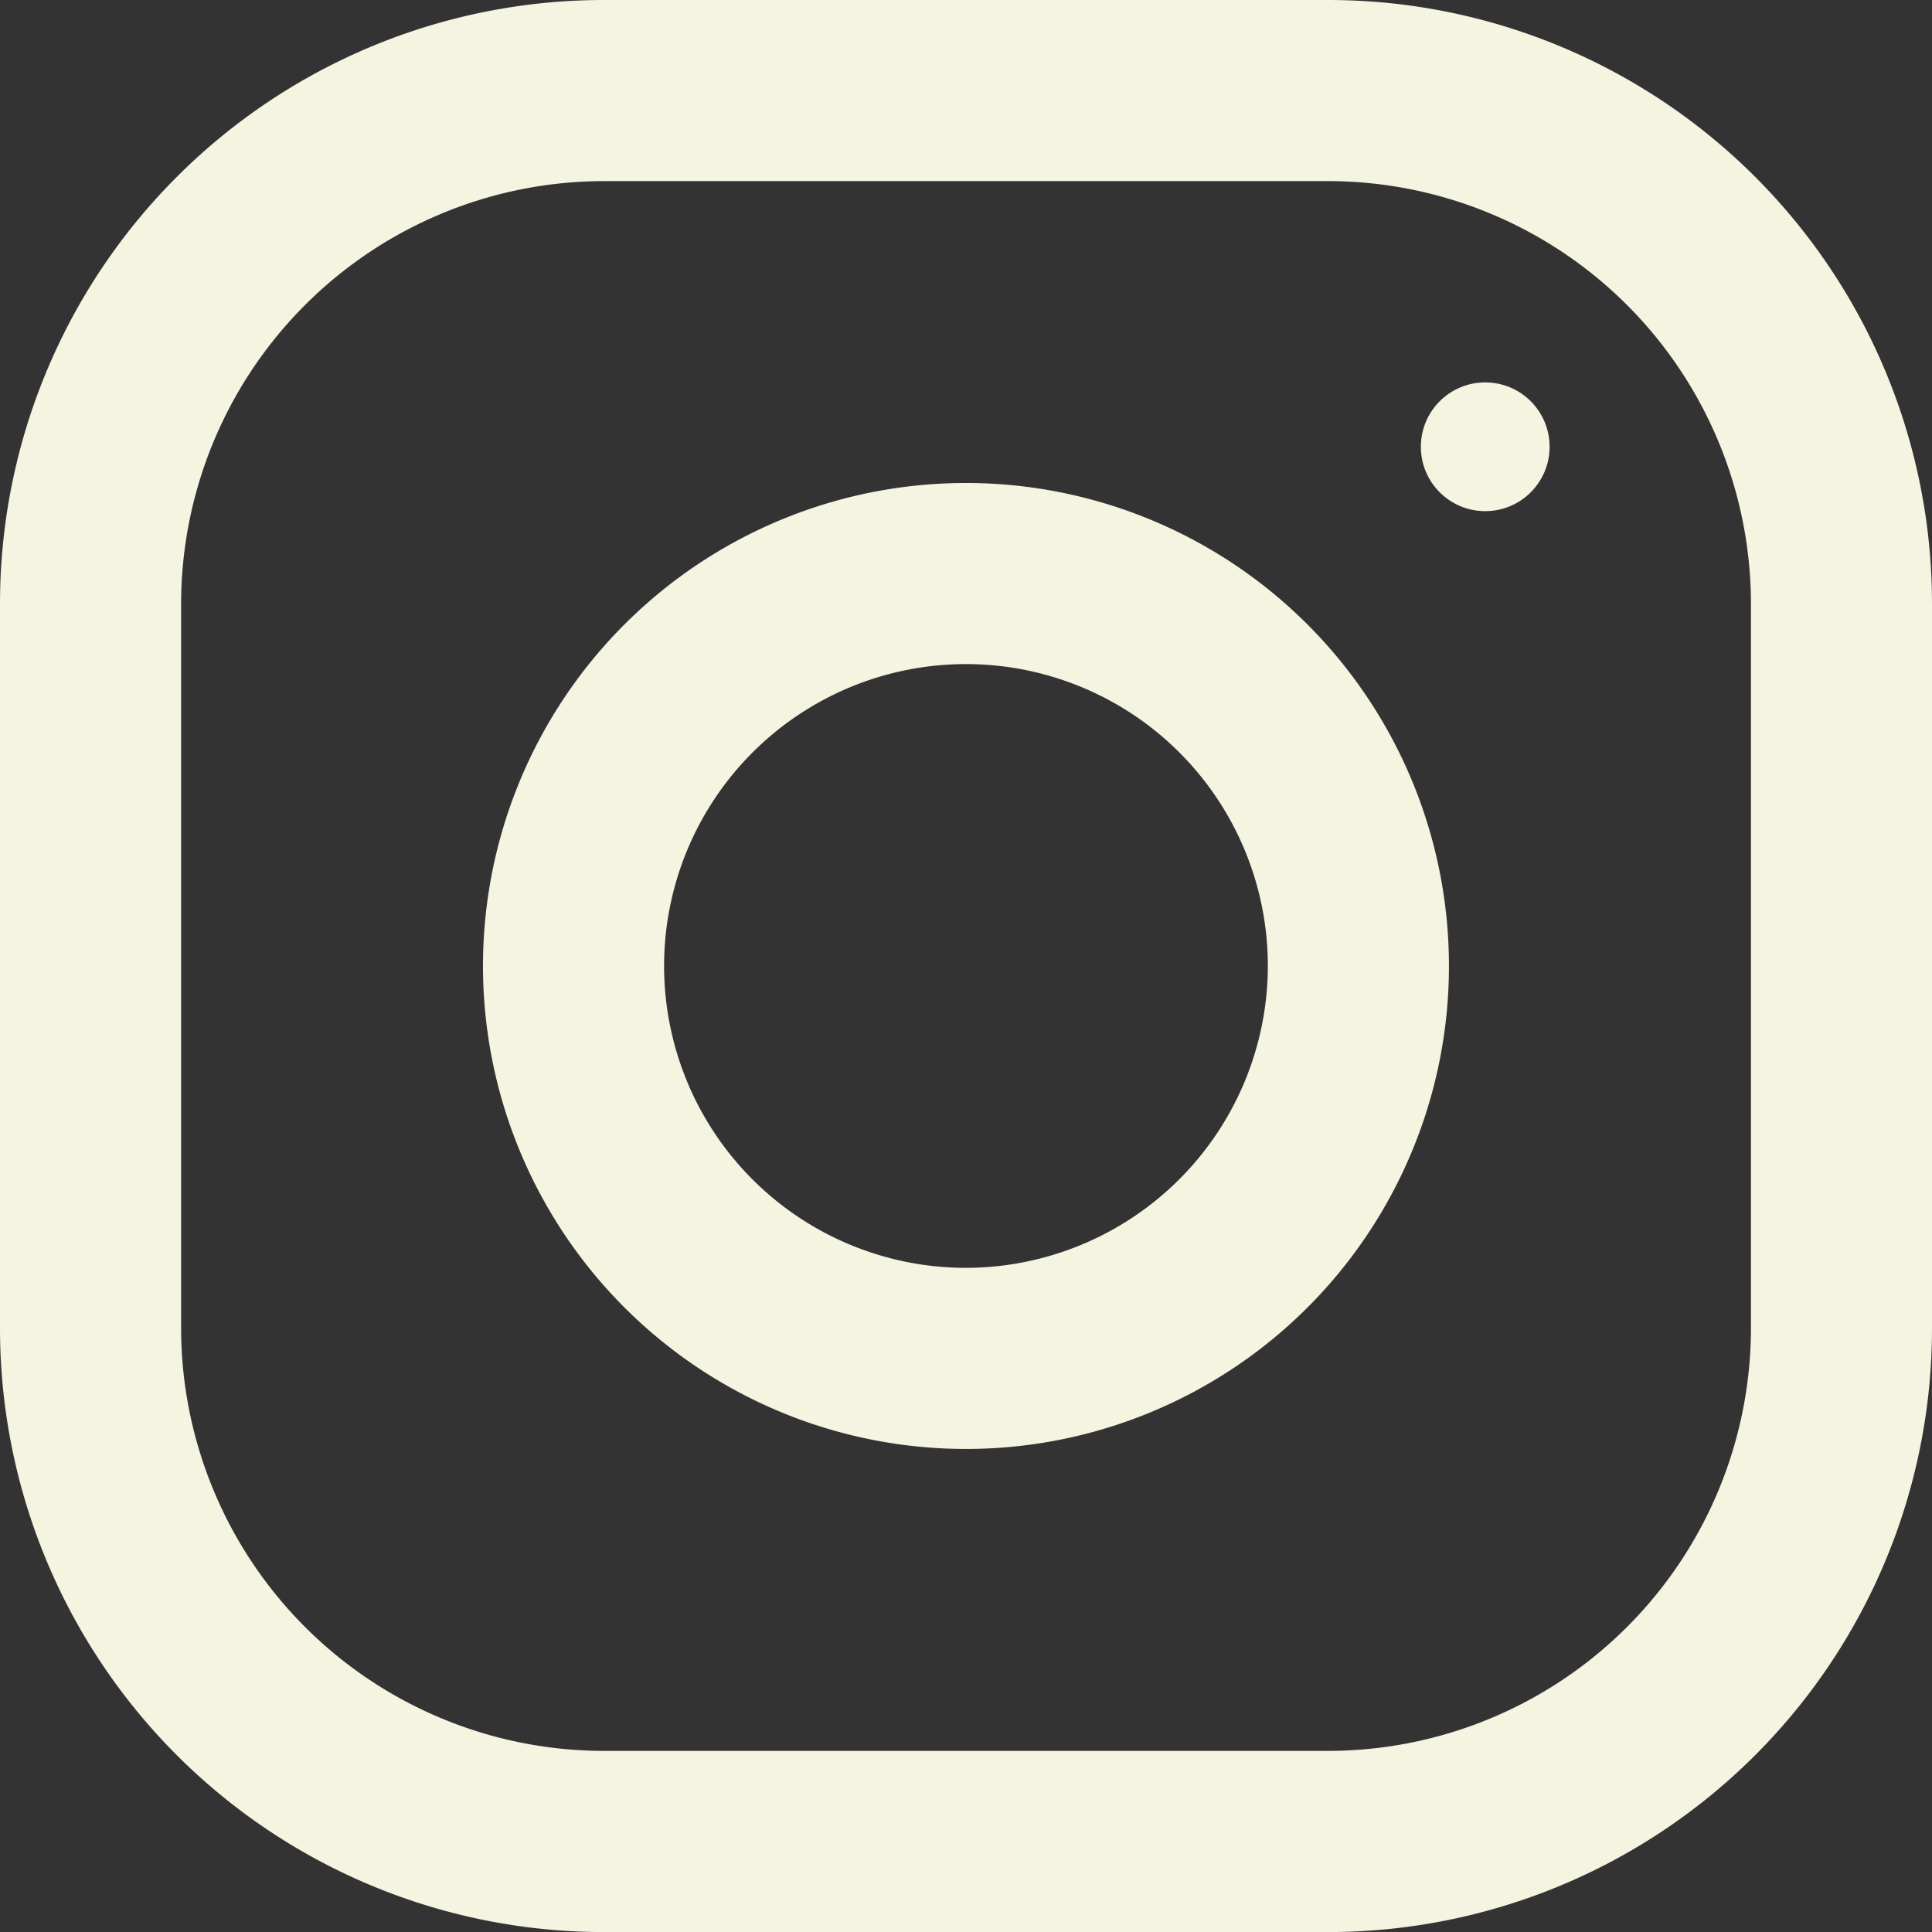
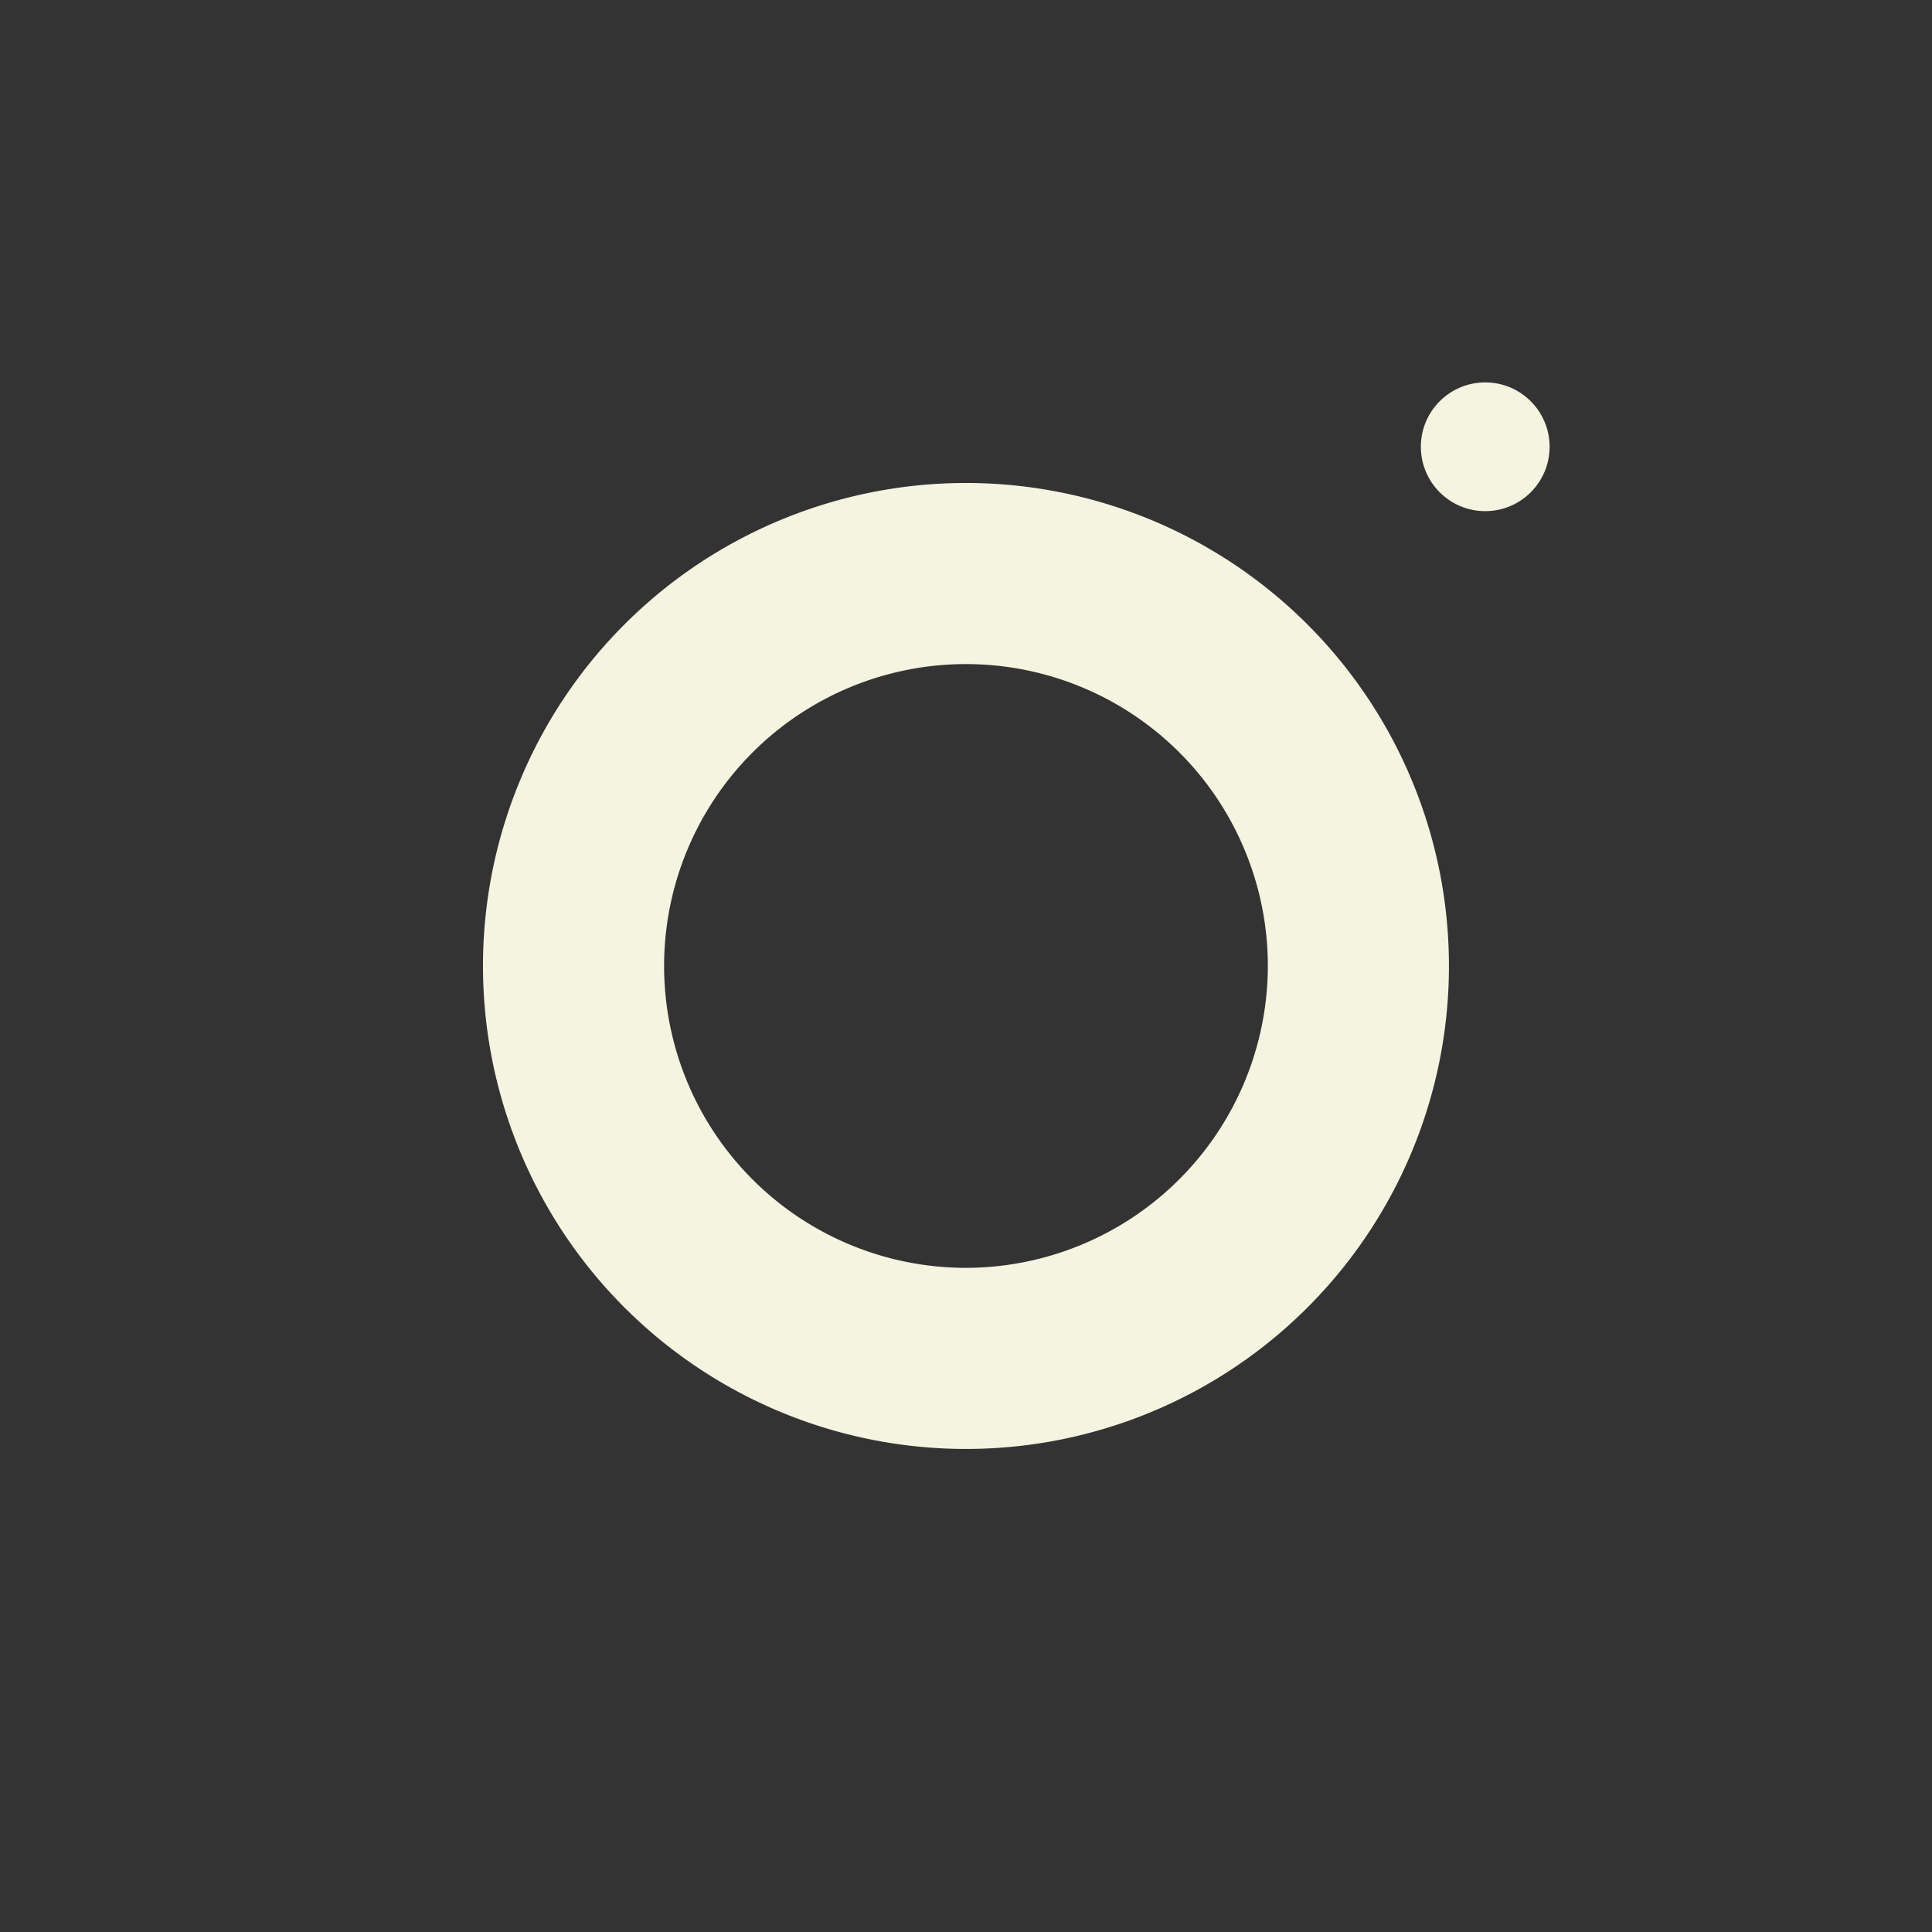
<svg xmlns="http://www.w3.org/2000/svg" id="Group_14827" data-name="Group 14827" width="30.253" height="30.253" viewBox="0 0 30.253 30.253">
  <rect x="0" y="0" width="30.253" height="30.253" fill="#333333" stroke="none" />
  <g id="instagram" transform="translate(0 0)">
    <g id="Group_8" data-name="Group 8">
      <g id="Group_7" data-name="Group 7">
-         <path id="Path_16" data-name="Path 16" d="M20.8,0H9.454A9.455,9.455,0,0,0,0,9.454V20.8a9.455,9.455,0,0,0,9.454,9.454H20.8A9.455,9.455,0,0,0,30.253,20.8V9.454A9.455,9.455,0,0,0,20.8,0Zm6.618,20.8A6.625,6.625,0,0,1,20.8,27.417H9.454A6.625,6.625,0,0,1,2.836,20.8V9.454A6.625,6.625,0,0,1,9.454,2.836H20.8a6.625,6.625,0,0,1,6.618,6.618Z" fill="#f4f4e1" />
-       </g>
+         </g>
    </g>
    <g id="Group_10" data-name="Group 10" transform="translate(7.563 7.563)">
      <g id="Group_9" data-name="Group 9">
        <path id="Path_17" data-name="Path 17" d="M135.563,128a7.563,7.563,0,1,0,7.563,7.563A7.564,7.564,0,0,0,135.563,128Zm0,12.29a4.727,4.727,0,1,1,4.727-4.727A4.734,4.734,0,0,1,135.563,140.29Z" transform="translate(-128 -128)" fill="#f4f4e1" />
      </g>
    </g>
    <g id="Group_12" data-name="Group 12" transform="translate(22.249 5.988)">
      <g id="Group_11" data-name="Group 11">
        <ellipse id="Ellipse_2" data-name="Ellipse 2" cx="1.008" cy="1.008" rx="1.008" ry="1.008" fill="#f4f4e1" />
      </g>
    </g>
  </g>
</svg>